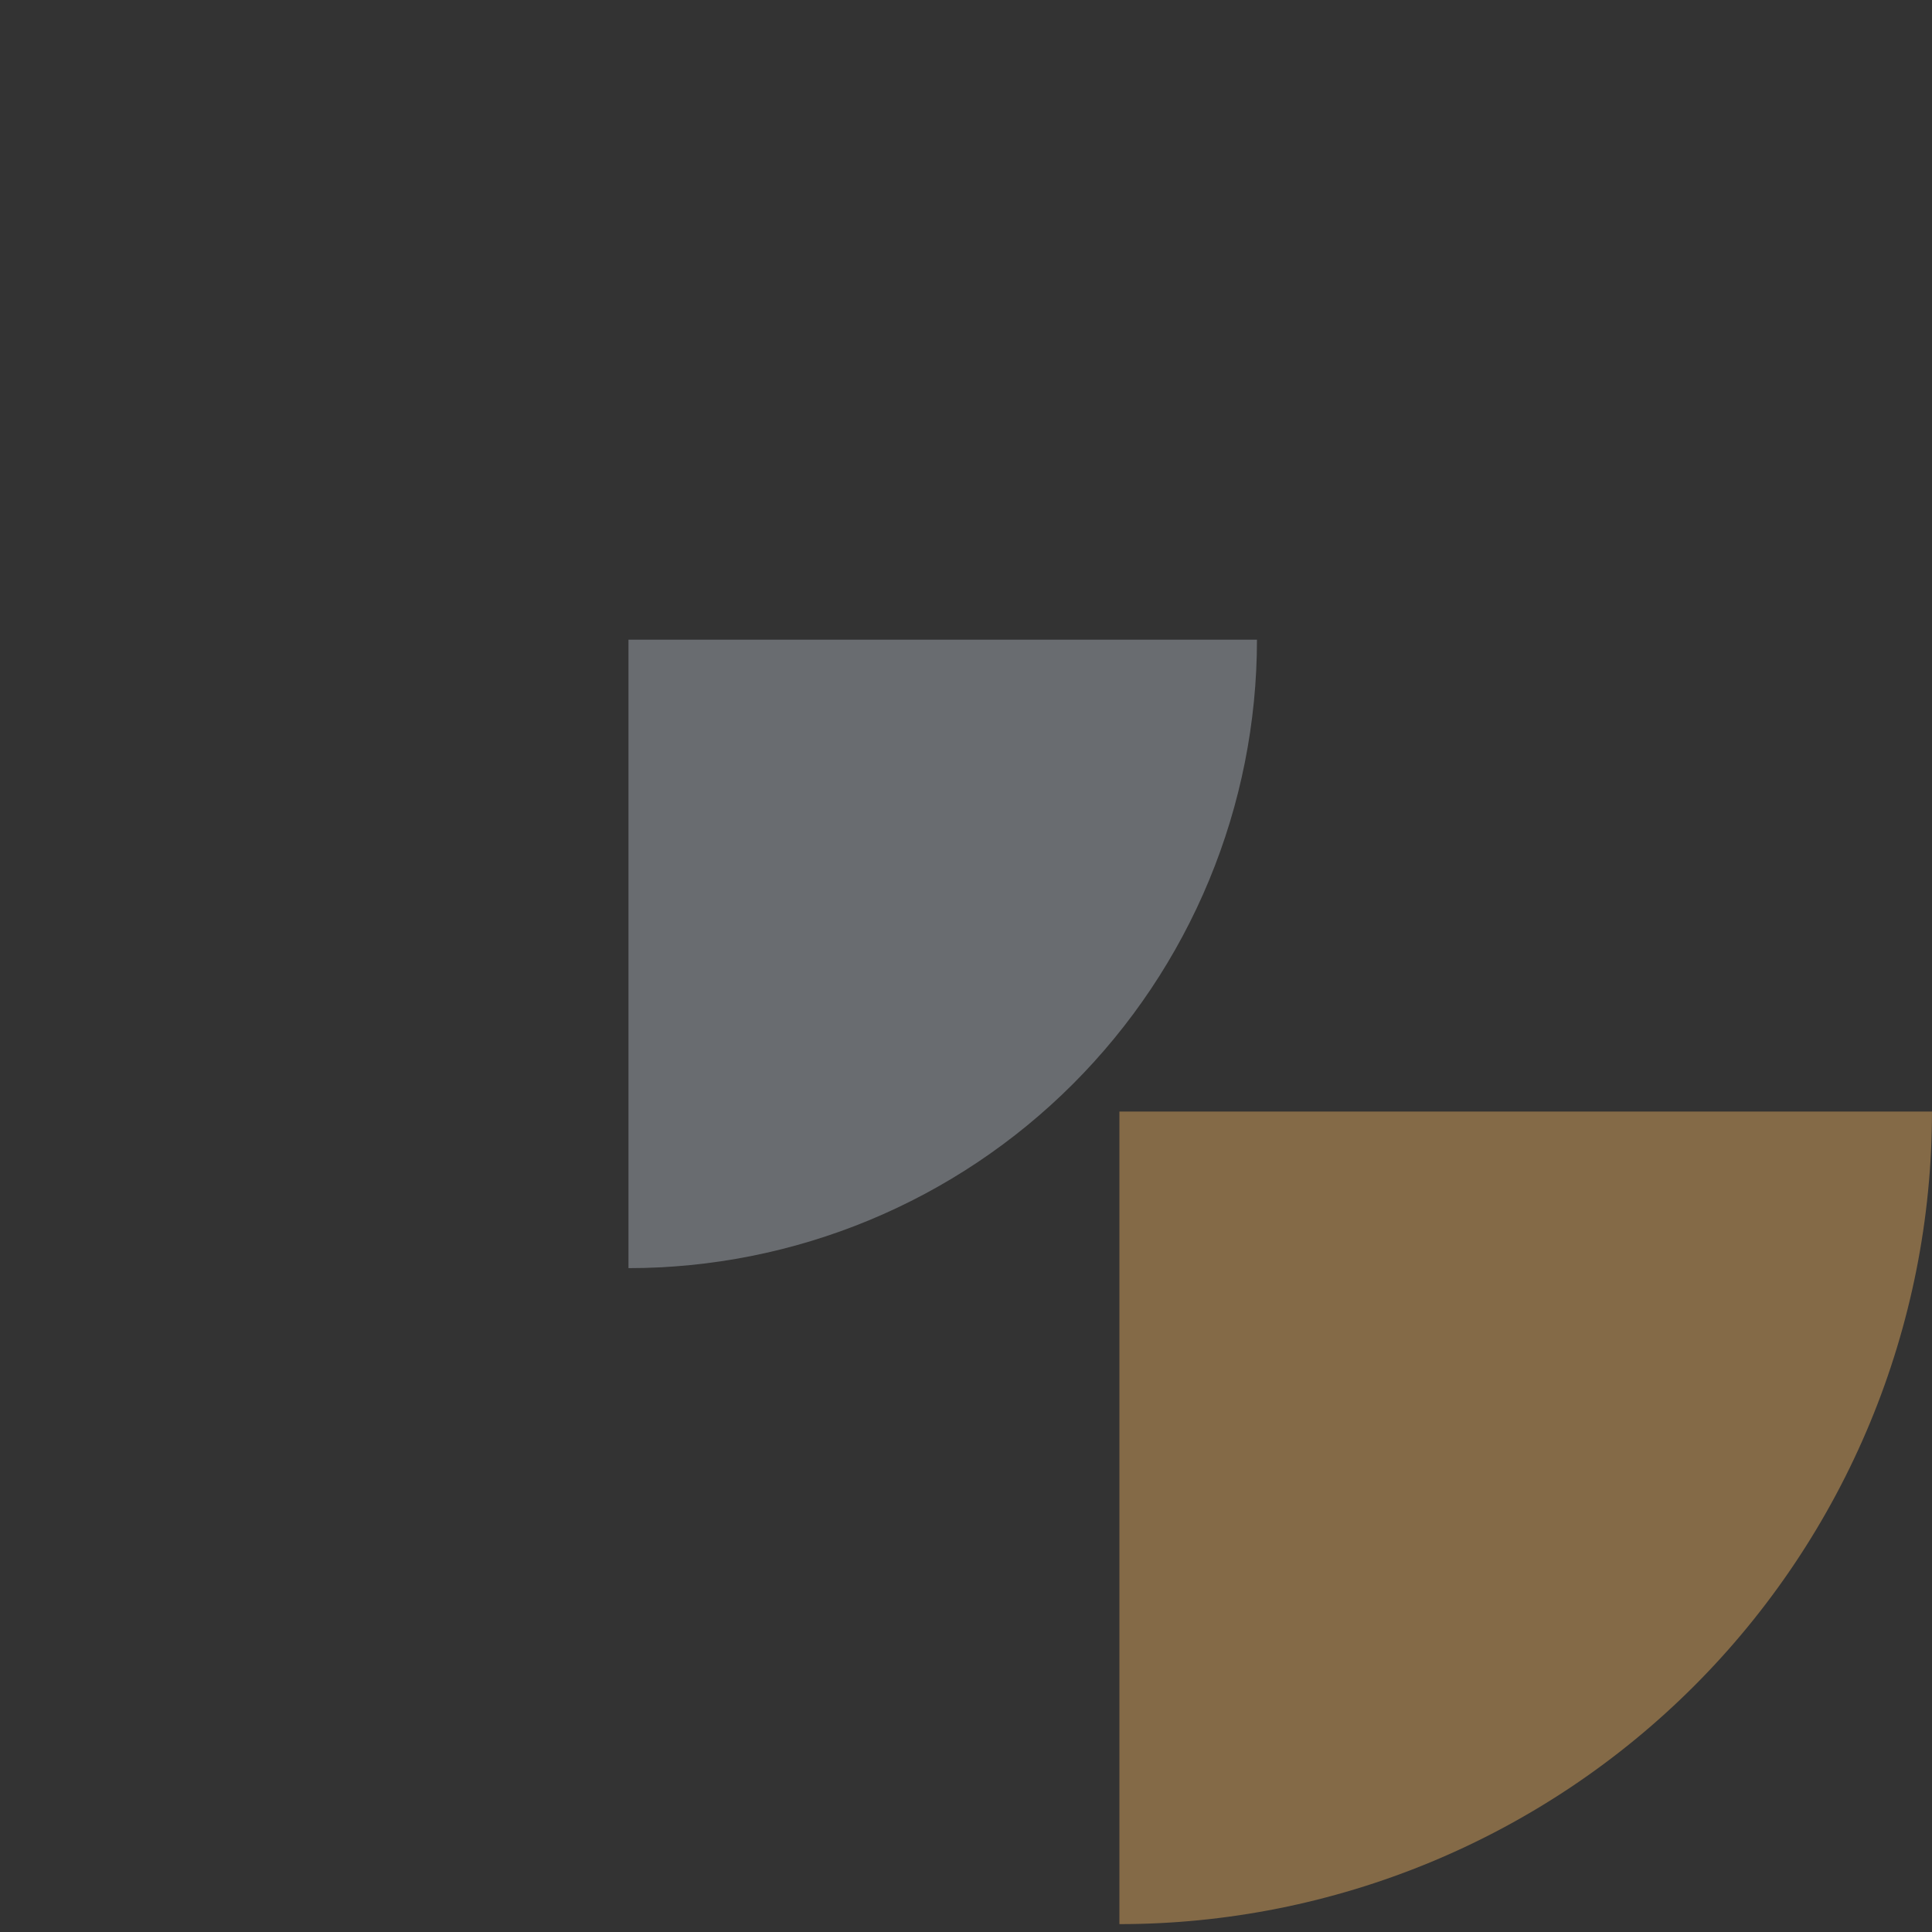
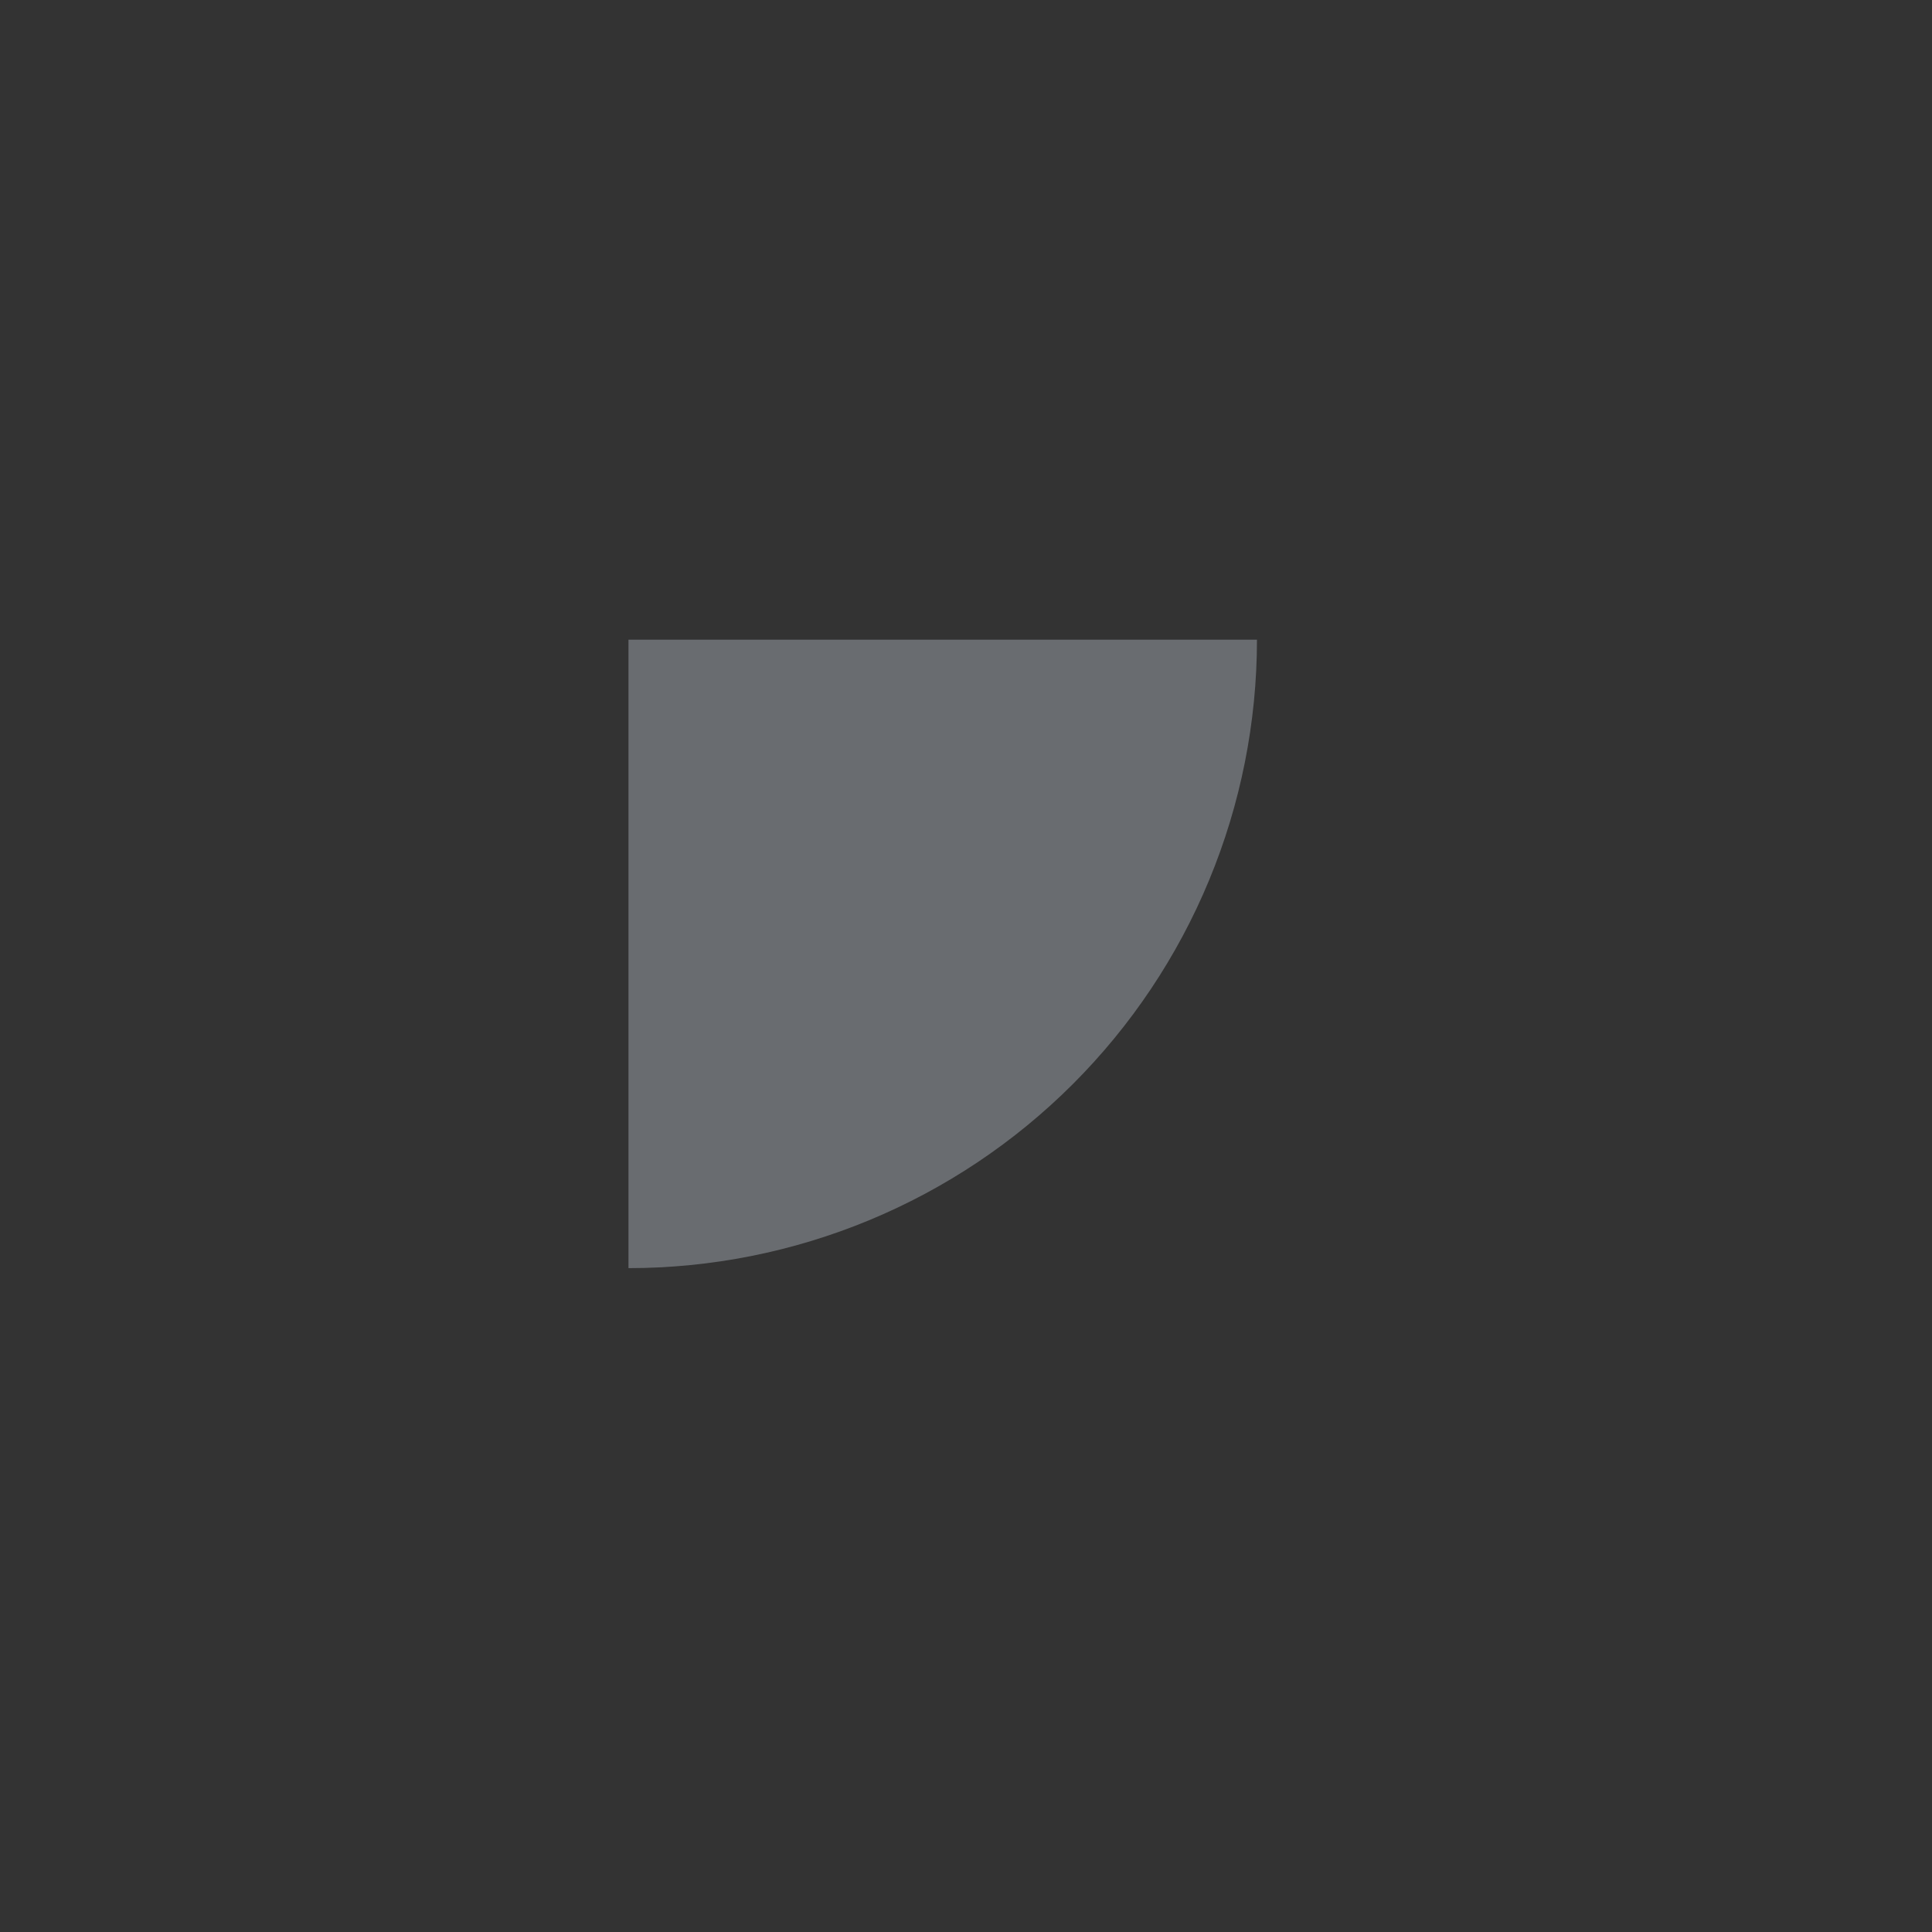
<svg xmlns="http://www.w3.org/2000/svg" width="161" height="161" viewBox="0 0 161 161" fill="none">
  <rect x="0" y="0" width="161" height="161" fill="#333333" stroke="none" />
-   <path opacity="0.4" d="M93.284 160.344C102.177 160.344 110.982 158.592 119.198 155.189C127.413 151.786 134.878 146.799 141.166 140.511C147.454 134.223 152.442 126.758 155.845 118.542C159.248 110.327 160.999 101.521 160.999 92.629L93.284 92.629L93.284 160.344Z" fill="#FDBC64" />
  <path opacity="0.3" d="M52.373 105.678C59.251 105.678 66.062 104.323 72.416 101.691C78.77 99.059 84.544 95.201 89.407 90.338C94.27 85.475 98.128 79.701 100.76 73.347C103.392 66.993 104.747 60.182 104.747 53.305L52.373 53.305L52.373 105.678Z" fill="#E8F2FF" />
</svg>